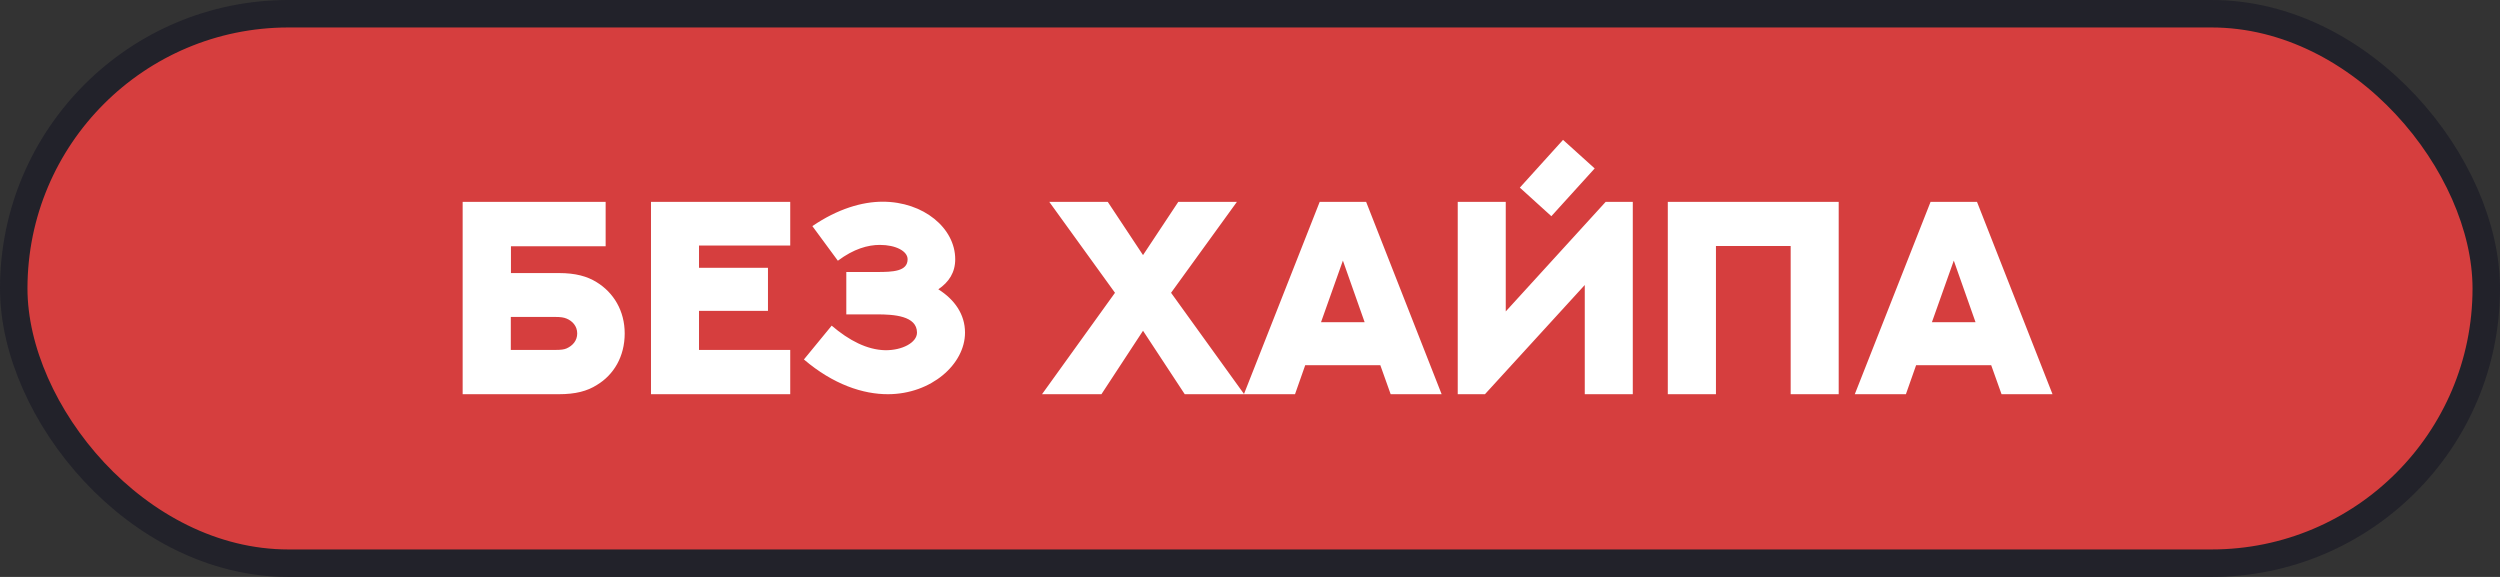
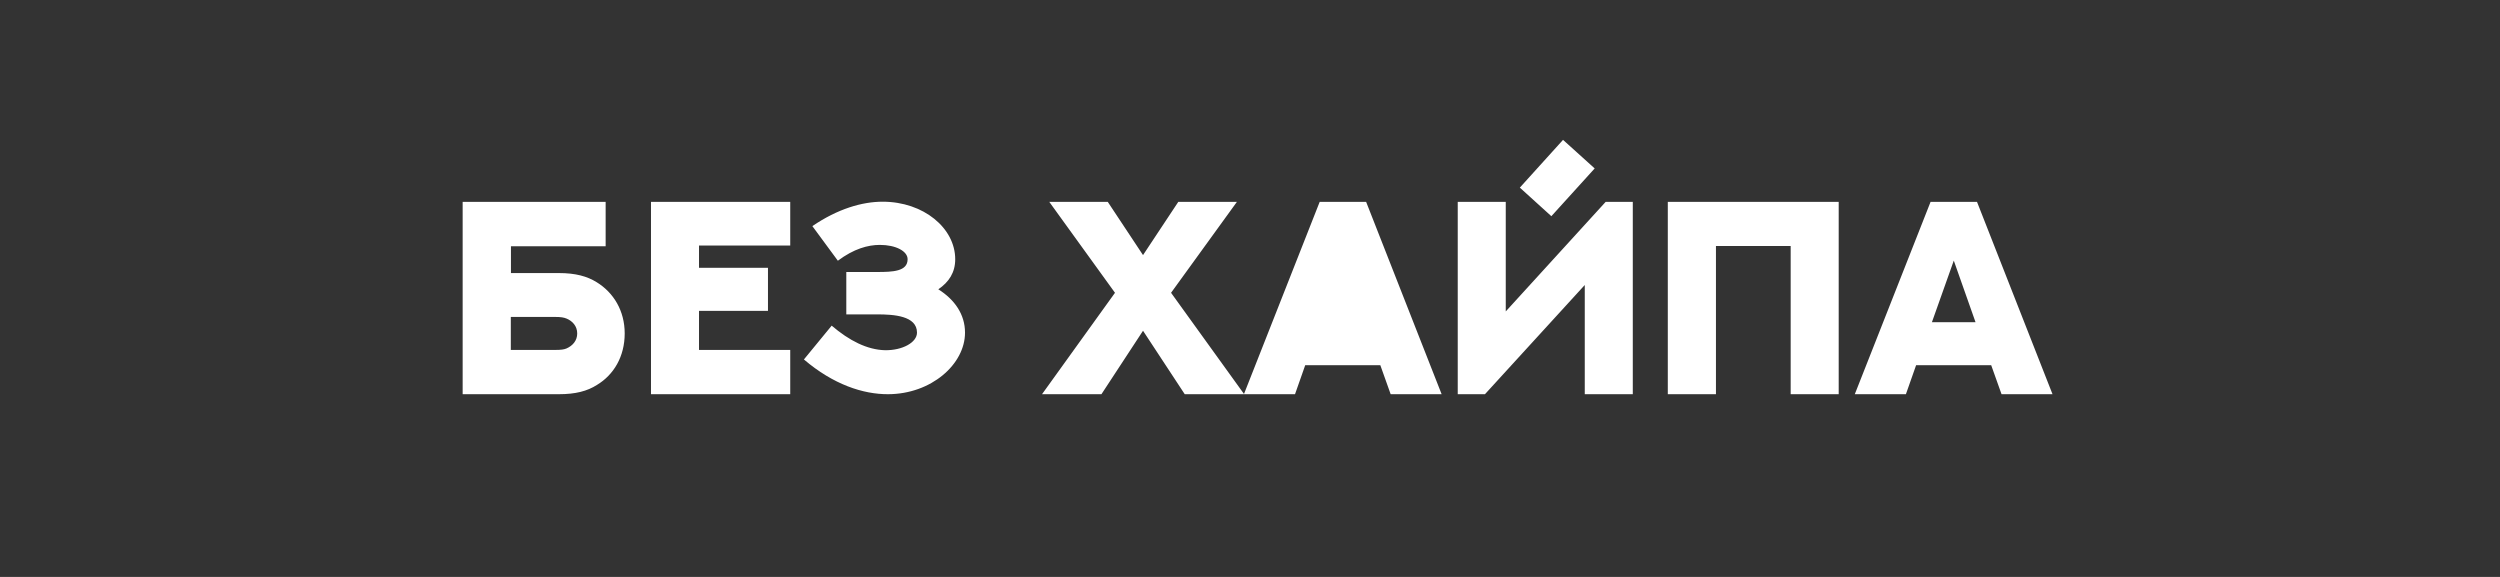
<svg xmlns="http://www.w3.org/2000/svg" width="182" height="42" viewBox="0 0 182 42" fill="none">
  <rect x="0" y="0" width="182" height="42" fill="#333333" stroke="none" />
-   <rect x="1" y="1" width="180" height="40" rx="20" fill="#D63E3E" stroke="#22222A" stroke-width="2" />
-   <path d="M33.681 28.698V14.694H44.091V17.926H37.197V19.879H40.683C41.904 19.879 42.744 20.114 43.437 20.544C44.677 21.305 45.478 22.633 45.478 24.274C45.478 25.963 44.677 27.291 43.456 28.024C42.753 28.473 41.904 28.698 40.683 28.698H33.681ZM41.24 23.19C41.044 23.112 40.839 23.073 40.41 23.073H37.187V25.475H40.41C40.839 25.475 41.054 25.446 41.24 25.368C41.689 25.172 42.021 24.801 42.021 24.274C42.021 23.737 41.669 23.366 41.24 23.19ZM47.392 14.694H57.529V17.877H50.888V19.498H55.908V22.633H50.888V25.475H57.529V28.698H47.392V14.694ZM58.525 26.169L60.546 23.707C61.826 24.801 63.134 25.465 64.433 25.495C65.683 25.514 66.757 24.938 66.757 24.215C66.757 22.985 65.048 22.887 63.867 22.887H61.611V19.801H63.857C64.99 19.801 66.074 19.762 66.074 18.873C66.074 18.288 65.224 17.829 64.052 17.829C63.183 17.829 62.158 18.112 60.996 18.981L59.14 16.461C60.986 15.202 62.763 14.684 64.257 14.684C67.236 14.684 69.54 16.608 69.54 18.873C69.54 19.84 69.082 20.534 68.31 21.061C69.501 21.813 70.253 22.887 70.253 24.215C70.253 26.52 67.793 28.688 64.658 28.698C62.841 28.707 60.664 27.995 58.525 26.169ZM75.859 28.698L81.171 21.315L76.386 14.694L80.644 14.694L83.212 18.571L85.781 14.694H90.048L85.253 21.315L90.576 28.698H86.249L83.212 24.079L80.185 28.698H75.859ZM101.24 28.698L100.488 26.588L95.019 26.588L94.277 28.698H90.556L96.074 14.694H99.453L104.951 28.698H101.24ZM97.763 18.971L96.171 23.454H99.345L97.763 18.971ZM116.093 12.262L112.939 15.739L110.644 13.659L113.789 10.182L116.093 12.262ZM108.105 28.698H106.123V14.694H109.619V22.672L116.894 14.694H118.867V28.698H115.371V20.748L108.105 28.698ZM121.416 14.694H133.857V28.698H130.361V17.907L124.921 17.907V28.698H121.416V14.694ZM145.712 28.698L144.96 26.588H139.492L138.75 28.698H135.029L140.546 14.694H143.925L149.423 28.698H145.712ZM142.236 18.971L140.644 23.454H143.818L142.236 18.971Z" fill="white" />
+   <path d="M33.681 28.698V14.694H44.091V17.926H37.197V19.879H40.683C41.904 19.879 42.744 20.114 43.437 20.544C44.677 21.305 45.478 22.633 45.478 24.274C45.478 25.963 44.677 27.291 43.456 28.024C42.753 28.473 41.904 28.698 40.683 28.698H33.681ZM41.24 23.19C41.044 23.112 40.839 23.073 40.41 23.073H37.187V25.475H40.41C40.839 25.475 41.054 25.446 41.24 25.368C41.689 25.172 42.021 24.801 42.021 24.274C42.021 23.737 41.669 23.366 41.24 23.19ZM47.392 14.694H57.529V17.877H50.888V19.498H55.908V22.633H50.888V25.475H57.529V28.698H47.392V14.694ZM58.525 26.169L60.546 23.707C61.826 24.801 63.134 25.465 64.433 25.495C65.683 25.514 66.757 24.938 66.757 24.215C66.757 22.985 65.048 22.887 63.867 22.887H61.611V19.801H63.857C64.99 19.801 66.074 19.762 66.074 18.873C66.074 18.288 65.224 17.829 64.052 17.829C63.183 17.829 62.158 18.112 60.996 18.981L59.14 16.461C60.986 15.202 62.763 14.684 64.257 14.684C67.236 14.684 69.54 16.608 69.54 18.873C69.54 19.84 69.082 20.534 68.31 21.061C69.501 21.813 70.253 22.887 70.253 24.215C70.253 26.52 67.793 28.688 64.658 28.698C62.841 28.707 60.664 27.995 58.525 26.169ZM75.859 28.698L81.171 21.315L76.386 14.694L80.644 14.694L83.212 18.571L85.781 14.694H90.048L85.253 21.315L90.576 28.698H86.249L83.212 24.079L80.185 28.698H75.859ZM101.24 28.698L100.488 26.588L95.019 26.588L94.277 28.698H90.556L96.074 14.694H99.453L104.951 28.698H101.24ZM97.763 18.971L96.171 23.454L97.763 18.971ZM116.093 12.262L112.939 15.739L110.644 13.659L113.789 10.182L116.093 12.262ZM108.105 28.698H106.123V14.694H109.619V22.672L116.894 14.694H118.867V28.698H115.371V20.748L108.105 28.698ZM121.416 14.694H133.857V28.698H130.361V17.907L124.921 17.907V28.698H121.416V14.694ZM145.712 28.698L144.96 26.588H139.492L138.75 28.698H135.029L140.546 14.694H143.925L149.423 28.698H145.712ZM142.236 18.971L140.644 23.454H143.818L142.236 18.971Z" fill="white" />
</svg>